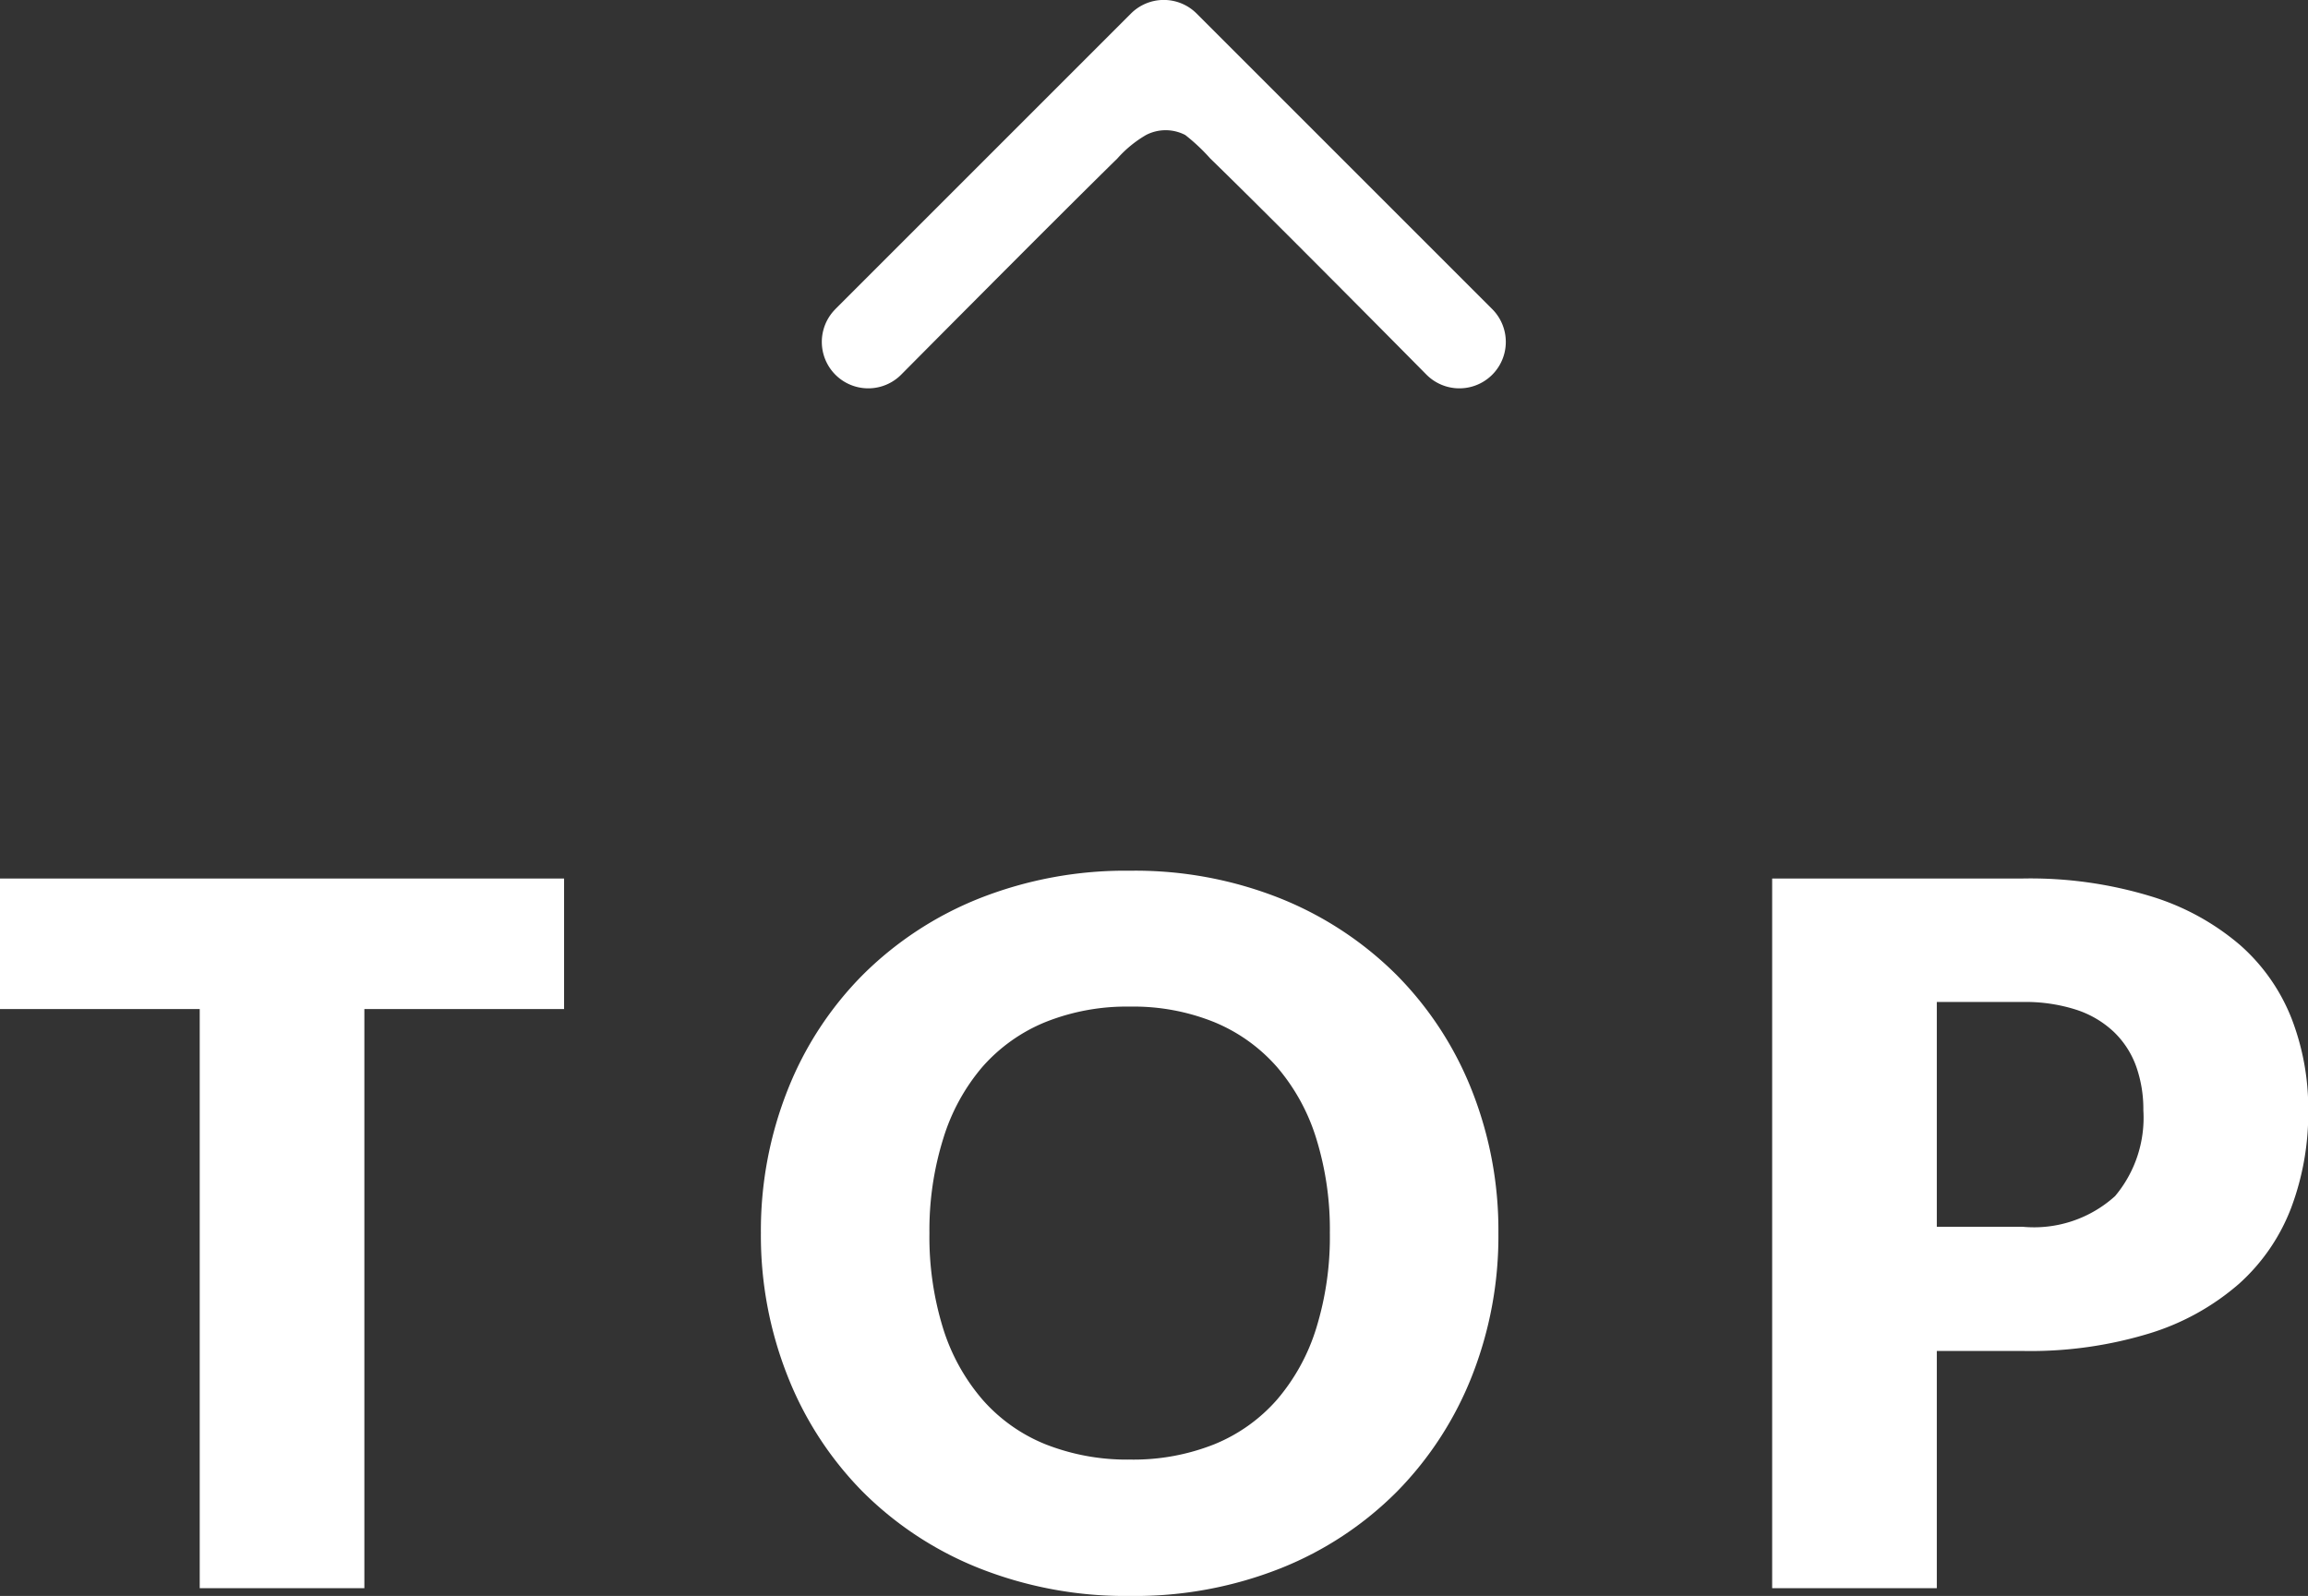
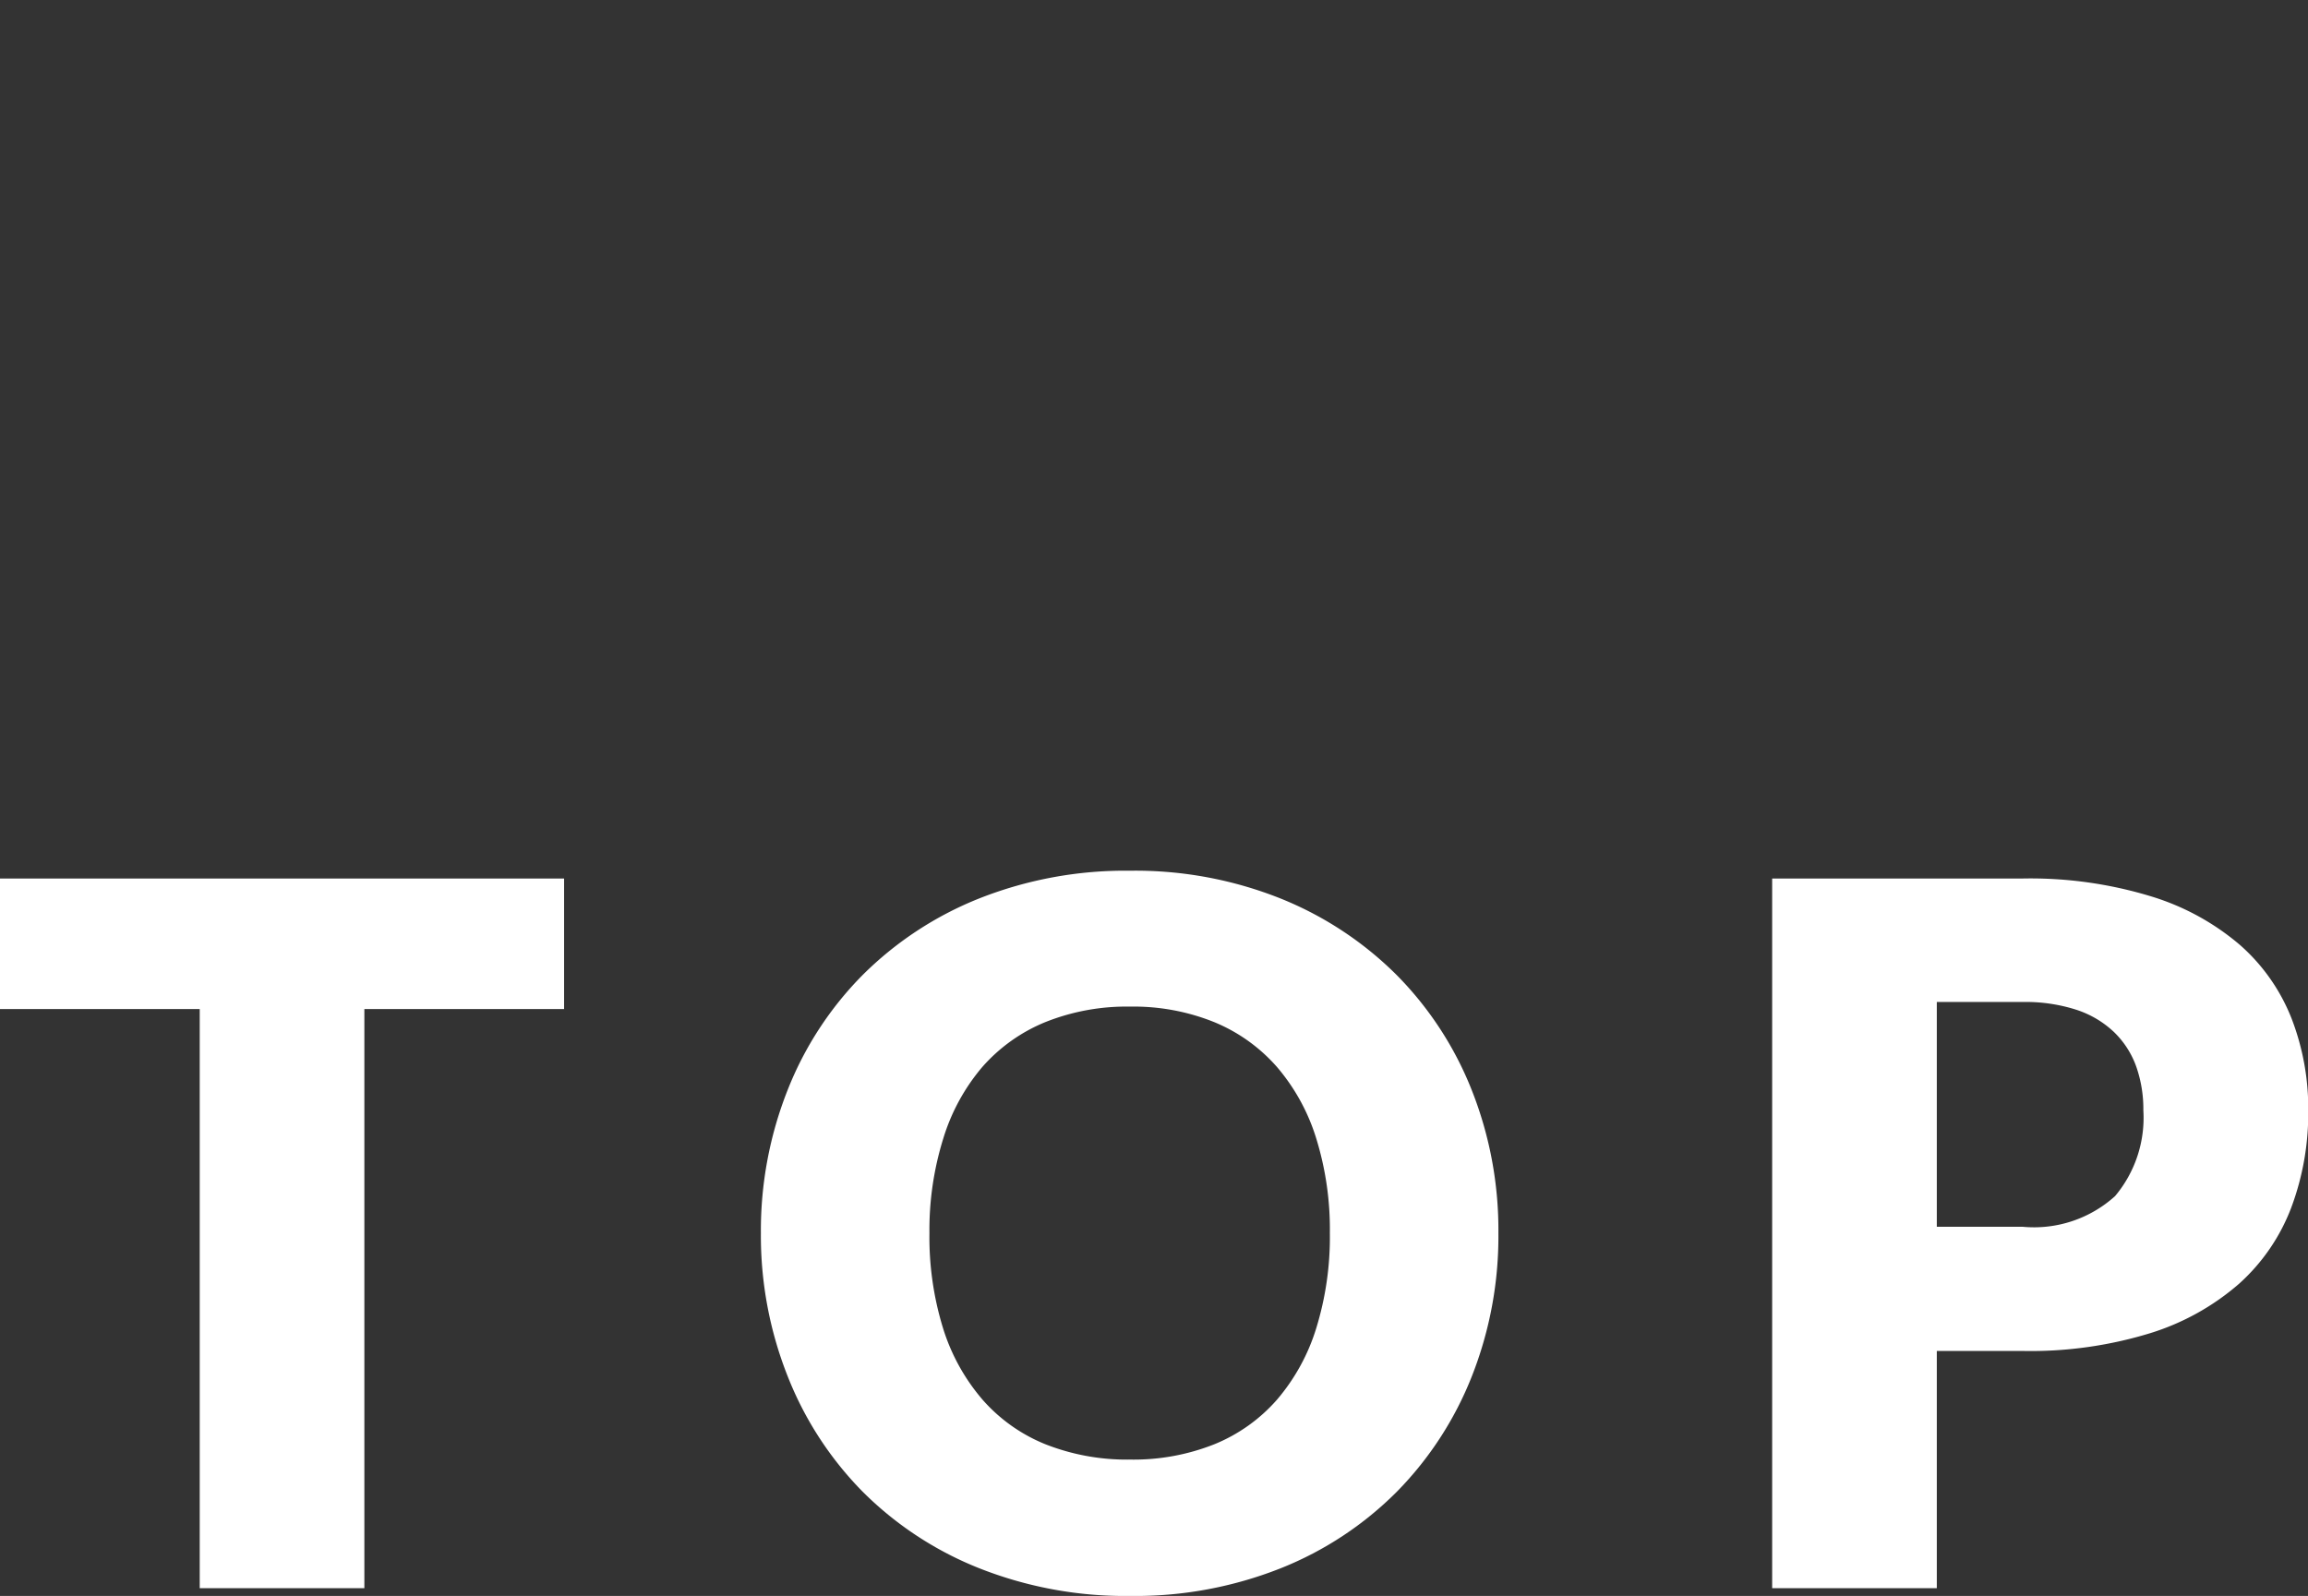
<svg xmlns="http://www.w3.org/2000/svg" width="47.38" height="32.767" viewBox="0 0 47.38 32.767">
  <rect x="0" y="0" width="47.38" height="32.767" fill="#333333" stroke="none" />
  <g id="backtop" transform="translate(-1116.13 -792.393)">
-     <path id="arrow" d="M26.159,14.793l6.068,6.068a.953.953,0,0,1,0,1.348l-6.068,6.068a.953.953,0,0,1-1.348-1.348s3.209-3.171,4.44-4.44a3.951,3.951,0,0,0,.482-.513.873.873,0,0,0,0-.806,2.393,2.393,0,0,0-.482-.588c-1.231-1.257-4.44-4.44-4.44-4.44a.953.953,0,0,1,1.348-1.348Z" transform="translate(1118.486 824.898) rotate(-90)" fill="#fff" fill-rule="evenodd" />
    <path id="パス_6" data-name="パス 6" d="M-12.29-14.57v2.68h-4.1V0h-3.38V-11.89h-4.1v-2.68ZM6.89-7.29a7.83,7.83,0,0,1-.545,2.94A7.086,7.086,0,0,1,4.81-1.985,7.039,7.039,0,0,1,2.425-.41,8.111,8.111,0,0,1-.67.16a8.149,8.149,0,0,1-3.1-.57A7.082,7.082,0,0,1-6.165-1.985,7.048,7.048,0,0,1-7.7-4.35,7.83,7.83,0,0,1-8.25-7.29,7.83,7.83,0,0,1-7.7-10.23a6.993,6.993,0,0,1,1.54-2.36A7.12,7.12,0,0,1-3.77-14.16a8.149,8.149,0,0,1,3.1-.57,8.048,8.048,0,0,1,3.1.575A7.139,7.139,0,0,1,4.81-12.58a7.031,7.031,0,0,1,1.535,2.36A7.8,7.8,0,0,1,6.89-7.29Zm-3.46,0a6.3,6.3,0,0,0-.28-1.945A4.119,4.119,0,0,0,2.345-10.7a3.472,3.472,0,0,0-1.285-.92,4.422,4.422,0,0,0-1.73-.32,4.487,4.487,0,0,0-1.745.32,3.463,3.463,0,0,0-1.29.92,4.119,4.119,0,0,0-.8,1.465A6.3,6.3,0,0,0-4.79-7.29a6.335,6.335,0,0,0,.28,1.955A4.119,4.119,0,0,0-3.7-3.87a3.414,3.414,0,0,0,1.29.915A4.55,4.55,0,0,0-.67-2.64a4.484,4.484,0,0,0,1.73-.315A3.423,3.423,0,0,0,2.345-3.87,4.119,4.119,0,0,0,3.15-5.335,6.335,6.335,0,0,0,3.43-7.29ZM15.89-4.87V0H12.51V-14.57h5.14A8.476,8.476,0,0,1,20.3-14.2a5.076,5.076,0,0,1,1.82,1,3.918,3.918,0,0,1,1.055,1.51,5.12,5.12,0,0,1,.34,1.88,5.528,5.528,0,0,1-.35,2,4.013,4.013,0,0,1-1.07,1.56,5.042,5.042,0,0,1-1.825,1.015,8.365,8.365,0,0,1-2.615.365Zm0-2.55h1.76a2.48,2.48,0,0,0,1.9-.63,2.5,2.5,0,0,0,.58-1.76,2.632,2.632,0,0,0-.15-.91,1.852,1.852,0,0,0-.455-.7,2.046,2.046,0,0,0-.77-.455,3.406,3.406,0,0,0-1.1-.16H15.89Z" transform="translate(1140 825)" fill="#fff" />
  </g>
</svg>